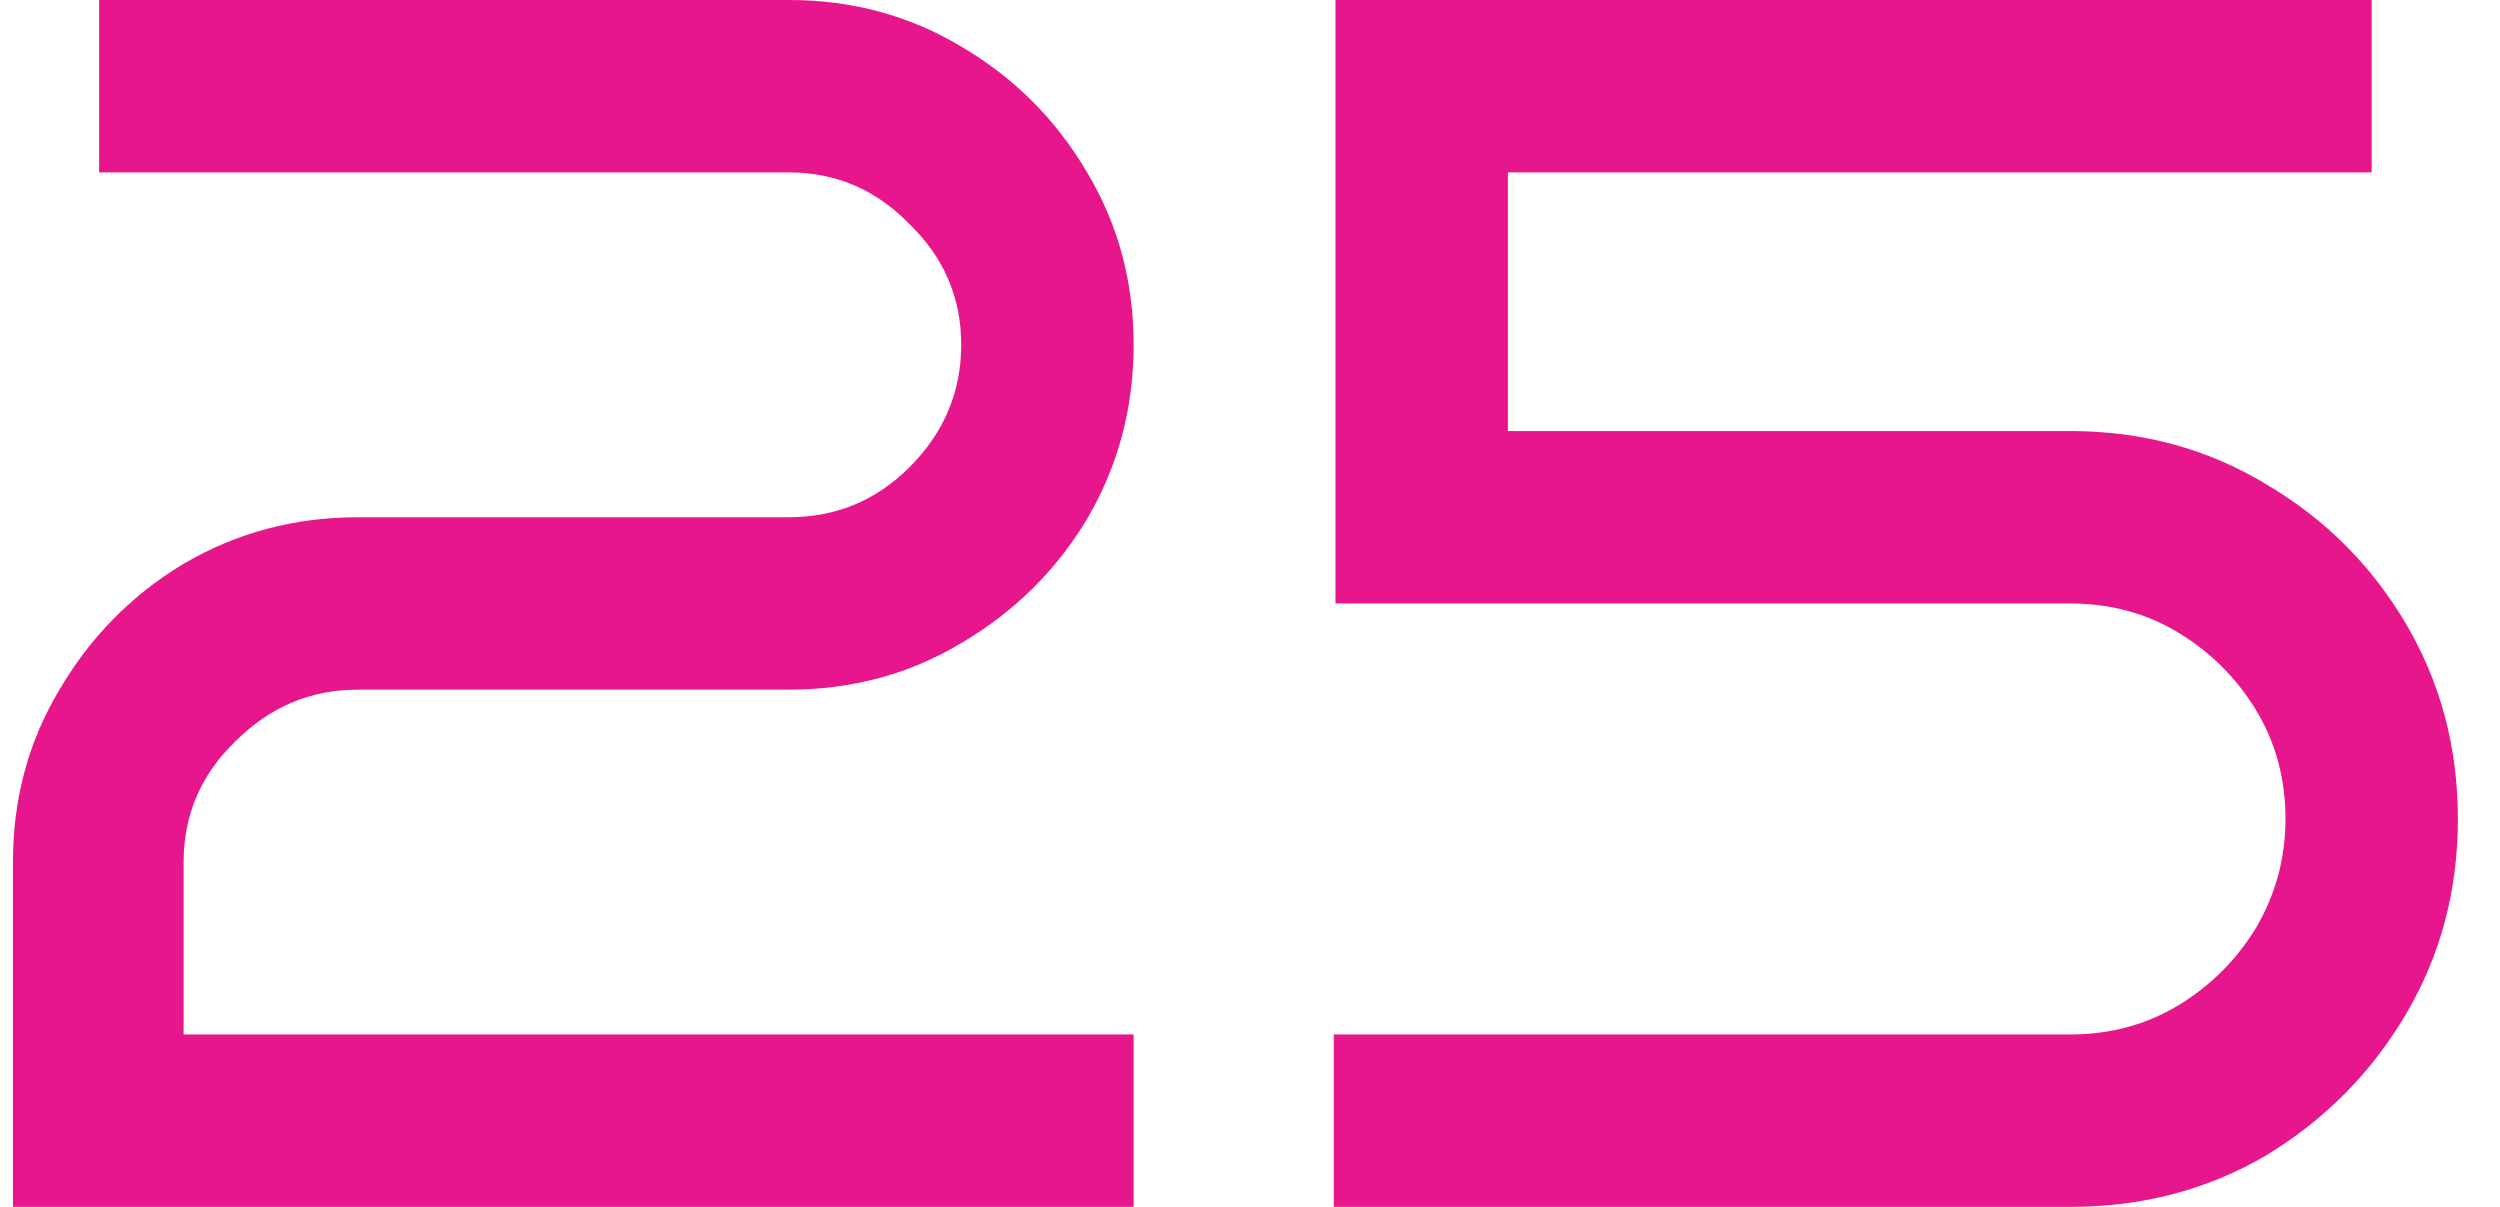
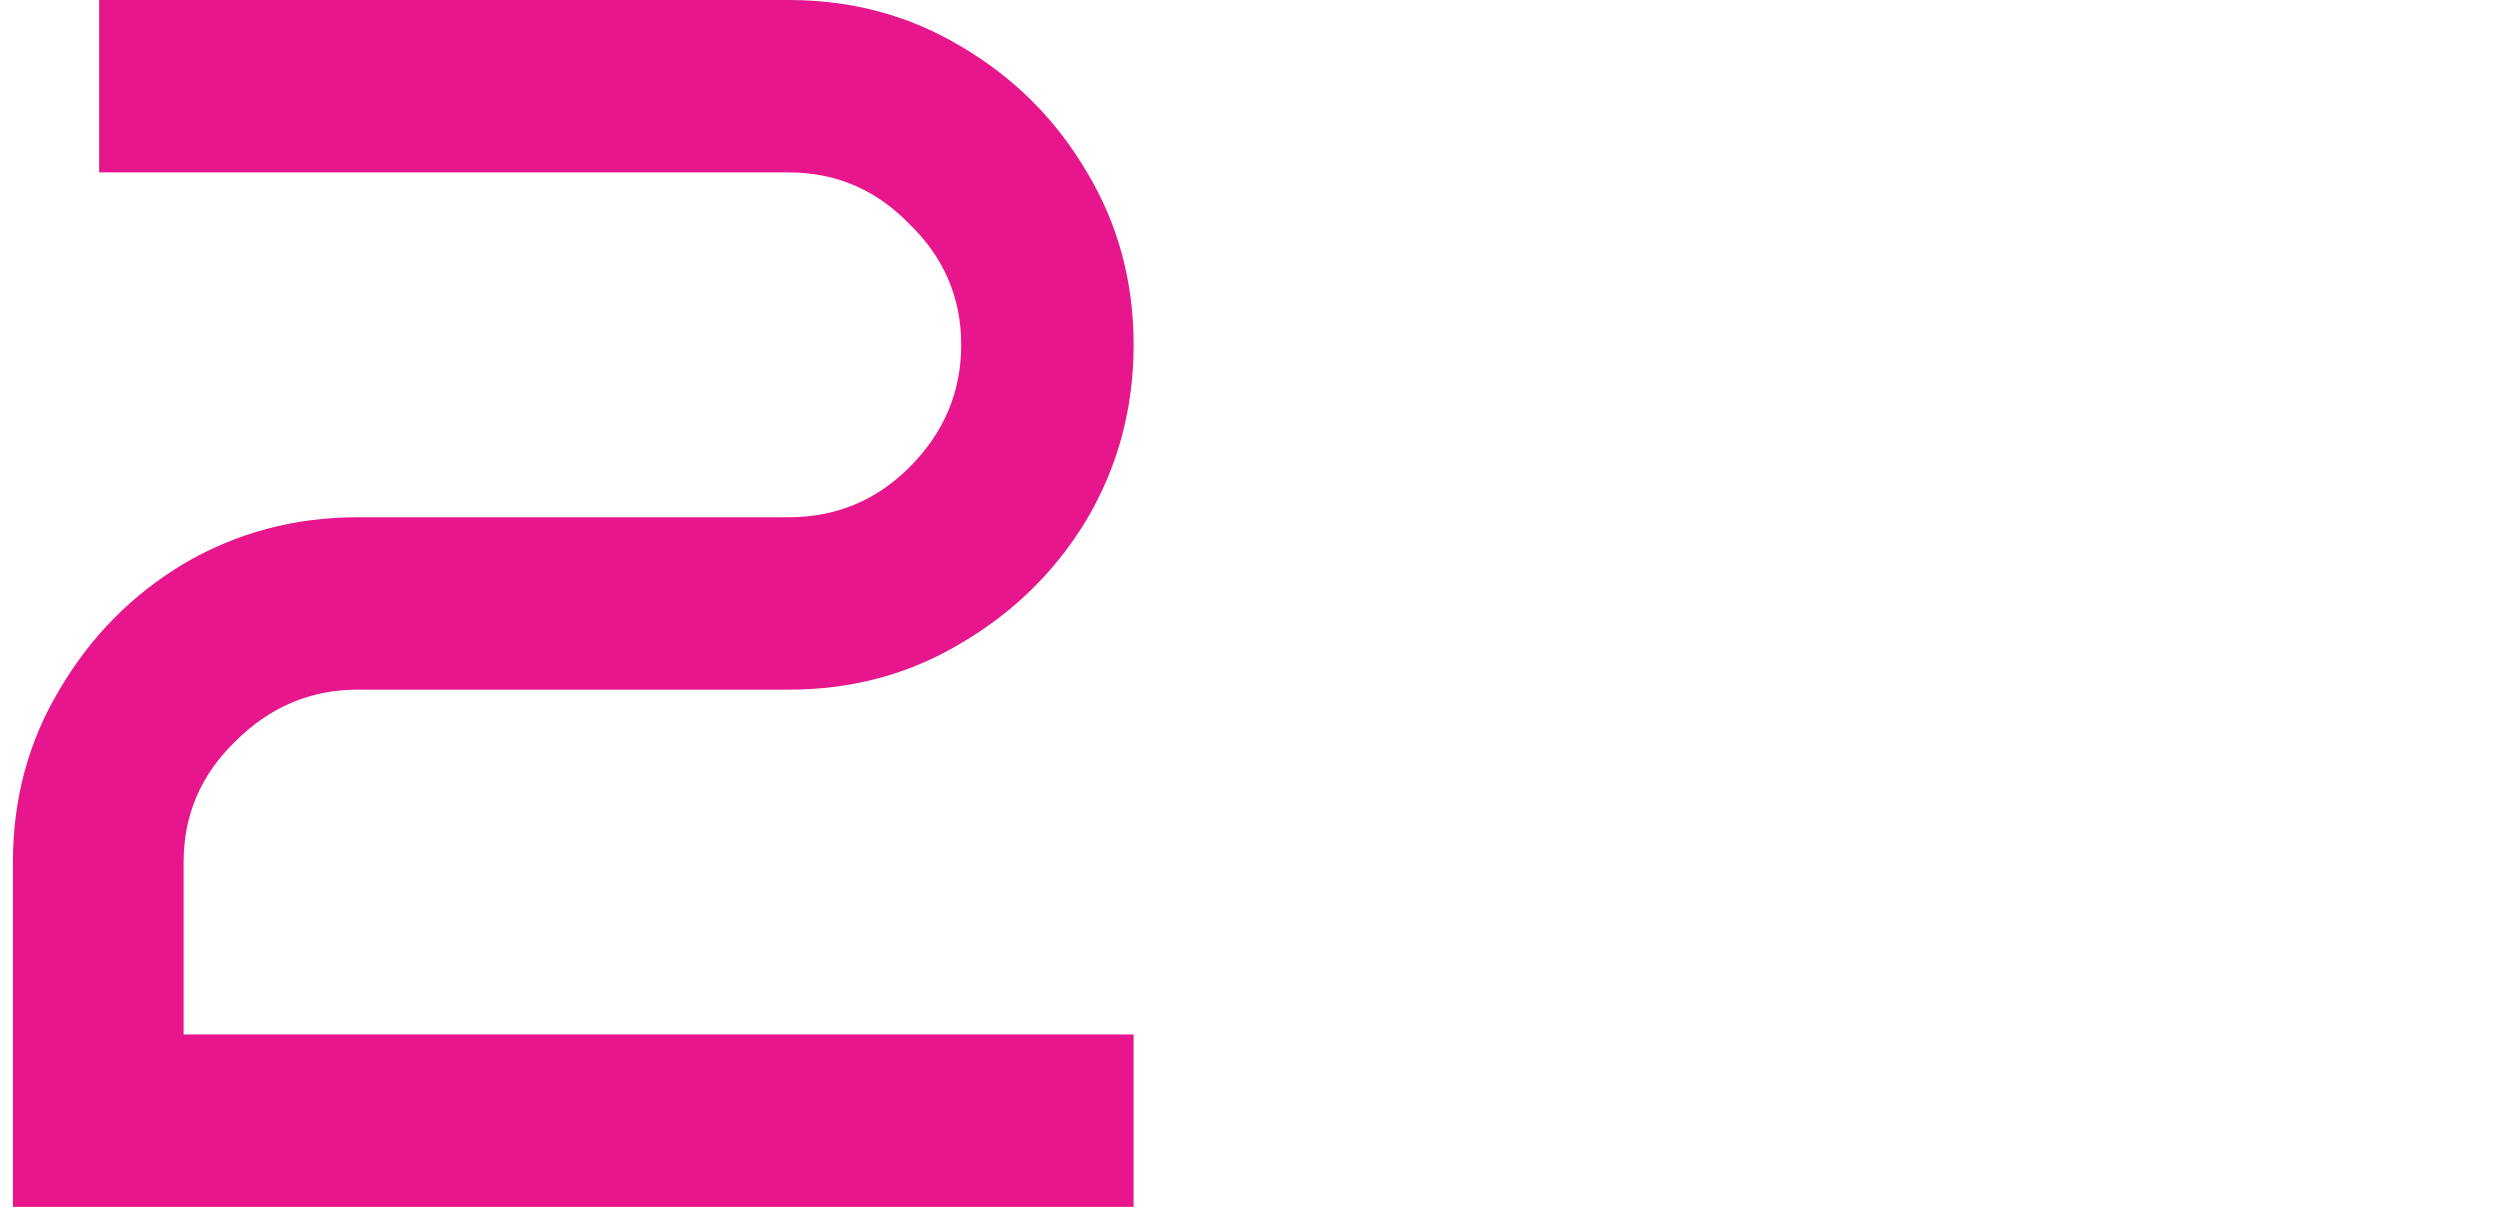
<svg xmlns="http://www.w3.org/2000/svg" width="58" height="28" viewBox="0 0 58 28" fill="none">
-   <path d="M57.023 19C57.023 20.653 56.623 22.16 55.823 23.52C55.023 24.88 53.943 25.973 52.583 26.8C51.223 27.6 49.703 28 48.023 28H30.943V24H48.023C48.956 24 49.796 23.773 50.543 23.32C51.289 22.867 51.889 22.267 52.343 21.52C52.796 20.747 53.023 19.907 53.023 19C53.023 18.067 52.796 17.227 52.343 16.48C51.889 15.733 51.289 15.133 50.543 14.68C49.796 14.227 48.956 14 48.023 14H30.983V0H55.023V4H34.983V10H48.023C49.703 10 51.223 10.413 52.583 11.24C53.943 12.04 55.023 13.12 55.823 14.48C56.623 15.84 57.023 17.347 57.023 19Z" fill="#E7168C" />
  <path d="M26.3 28H0.3V20C0.3 18.533 0.66 17.2 1.38 16C2.1 14.773 3.06 13.8 4.26 13.08C5.486 12.36 6.833 12 8.3 12H18.3C19.393 12 20.326 11.613 21.1 10.84C21.9 10.04 22.3 9.093 22.3 8C22.3 6.907 21.9 5.973 21.1 5.2C20.326 4.4 19.393 4 18.3 4H2.3V0H18.3C19.767 0 21.1 0.36 22.3 1.08C23.526 1.8 24.5 2.773 25.22 4C25.94 5.2 26.3 6.533 26.3 8C26.3 9.467 25.94 10.813 25.22 12.04C24.5 13.24 23.526 14.2 22.3 14.92C21.1 15.64 19.767 16 18.3 16H8.3C7.206 16 6.26 16.4 5.46 17.2C4.66 17.973 4.26 18.907 4.26 20V24H26.3V28Z" fill="#E7168C" />
</svg>